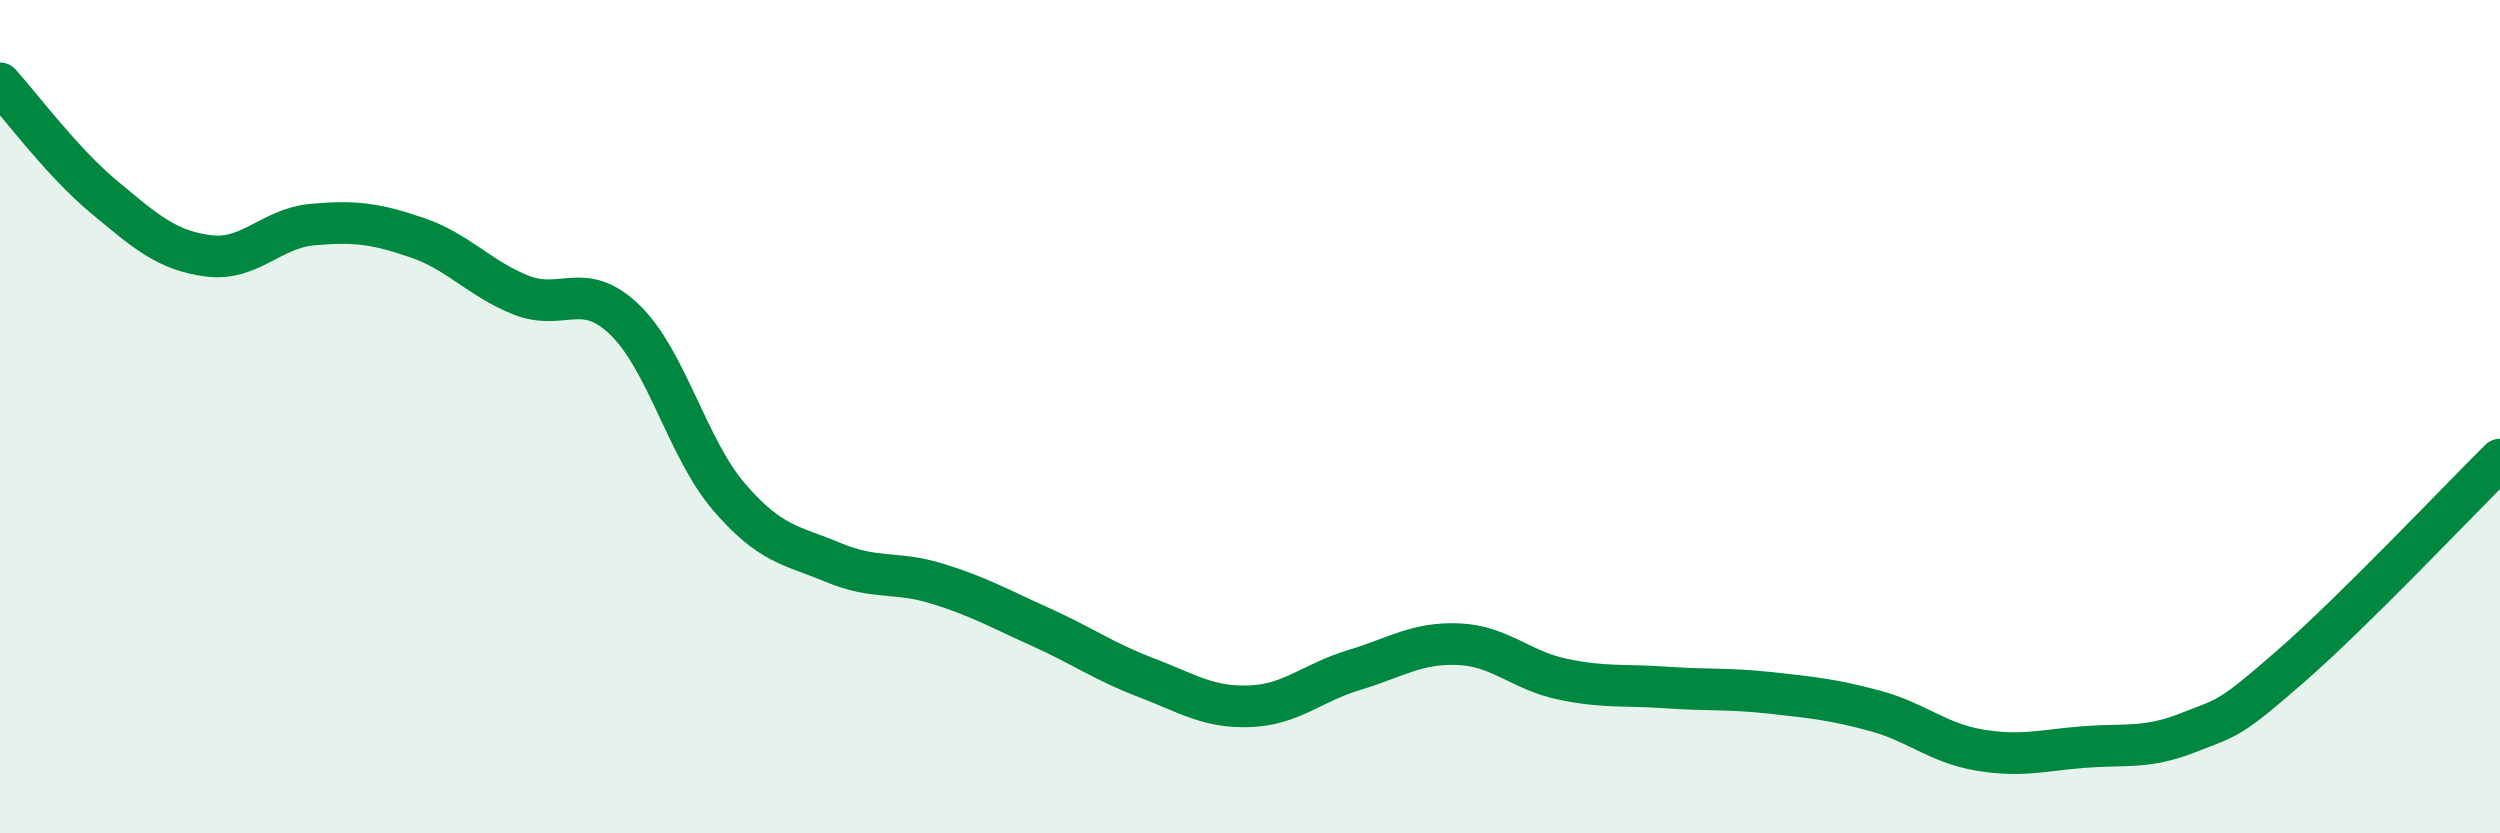
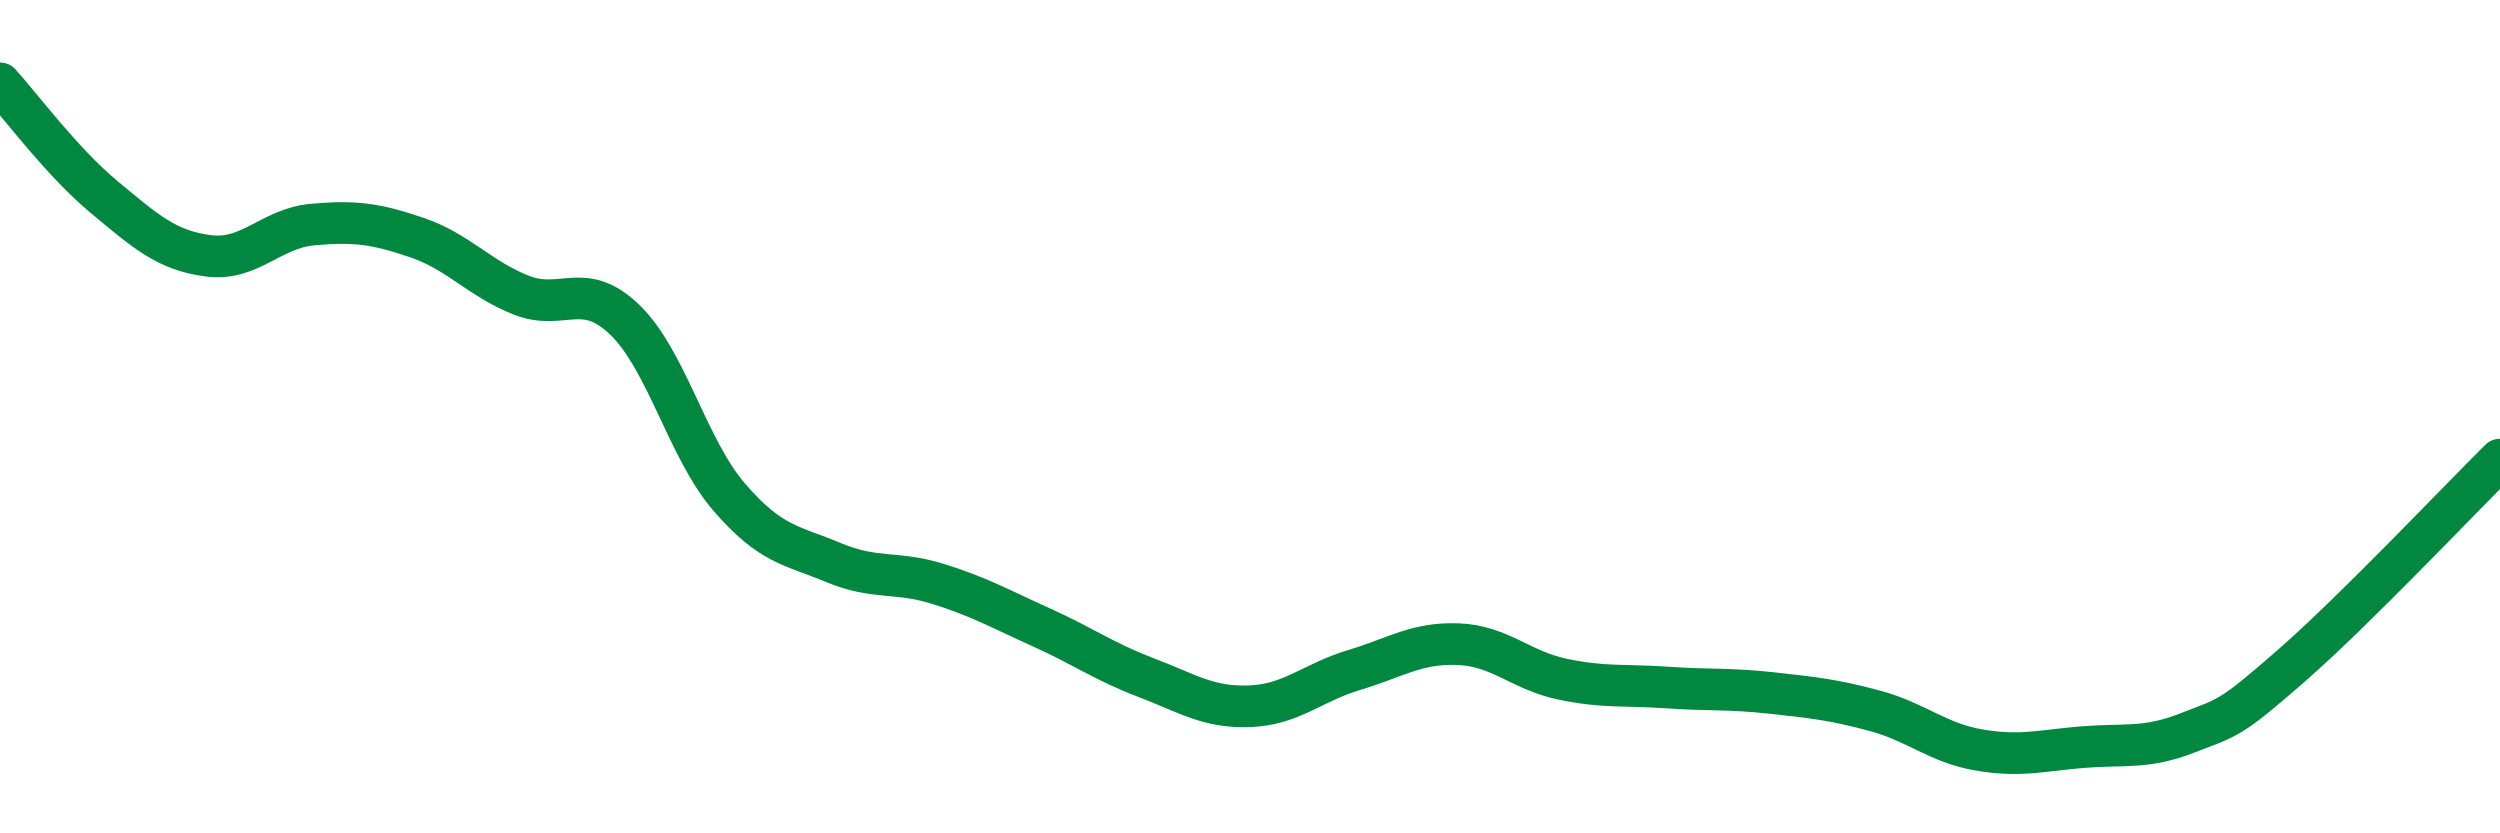
<svg xmlns="http://www.w3.org/2000/svg" width="60" height="20" viewBox="0 0 60 20">
-   <path d="M 0,2 C 0.5,2.55 1.5,3.9 2.5,4.73 C 3.5,5.56 4,6.01 5,6.14 C 6,6.27 6.5,5.48 7.5,5.39 C 8.5,5.3 9,5.36 10,5.7 C 11,6.04 11.5,6.68 12.5,7.08 C 13.5,7.48 14,6.71 15,7.68 C 16,8.65 16.5,10.77 17.5,11.93 C 18.5,13.09 19,13.08 20,13.5 C 21,13.92 21.5,13.7 22.5,14.01 C 23.5,14.32 24,14.61 25,15.06 C 26,15.51 26.5,15.88 27.5,16.26 C 28.5,16.64 29,16.99 30,16.95 C 31,16.91 31.5,16.38 32.5,16.08 C 33.5,15.78 34,15.42 35,15.46 C 36,15.5 36.5,16.09 37.5,16.3 C 38.5,16.51 39,16.43 40,16.5 C 41,16.57 41.5,16.52 42.5,16.63 C 43.5,16.74 44,16.79 45,17.06 C 46,17.33 46.5,17.83 47.5,18 C 48.5,18.17 49,18.01 50,17.93 C 51,17.85 51.5,17.98 52.5,17.59 C 53.5,17.2 53.5,17.28 55,15.97 C 56.5,14.66 59,12.02 60,11.03L60 20L0 20Z" fill="#008740" opacity="0.1" stroke-linecap="round" stroke-linejoin="round" />
  <path d="M 0,2 C 0.5,2.55 1.5,3.9 2.5,4.73 C 3.5,5.56 4,6.01 5,6.14 C 6,6.27 6.5,5.48 7.5,5.39 C 8.5,5.3 9,5.36 10,5.7 C 11,6.04 11.5,6.68 12.5,7.08 C 13.5,7.48 14,6.71 15,7.68 C 16,8.65 16.5,10.77 17.5,11.93 C 18.5,13.09 19,13.08 20,13.5 C 21,13.92 21.5,13.7 22.5,14.01 C 23.5,14.32 24,14.61 25,15.06 C 26,15.51 26.5,15.88 27.5,16.26 C 28.5,16.64 29,16.99 30,16.95 C 31,16.91 31.5,16.38 32.5,16.08 C 33.5,15.78 34,15.42 35,15.46 C 36,15.5 36.5,16.09 37.5,16.3 C 38.5,16.51 39,16.43 40,16.5 C 41,16.57 41.5,16.52 42.5,16.63 C 43.5,16.74 44,16.79 45,17.06 C 46,17.33 46.5,17.83 47.5,18 C 48.5,18.17 49,18.01 50,17.93 C 51,17.85 51.5,17.98 52.5,17.59 C 53.5,17.2 53.5,17.28 55,15.97 C 56.5,14.66 59,12.02 60,11.03" stroke="#008740" stroke-width="1" fill="none" stroke-linecap="round" stroke-linejoin="round" />
</svg>